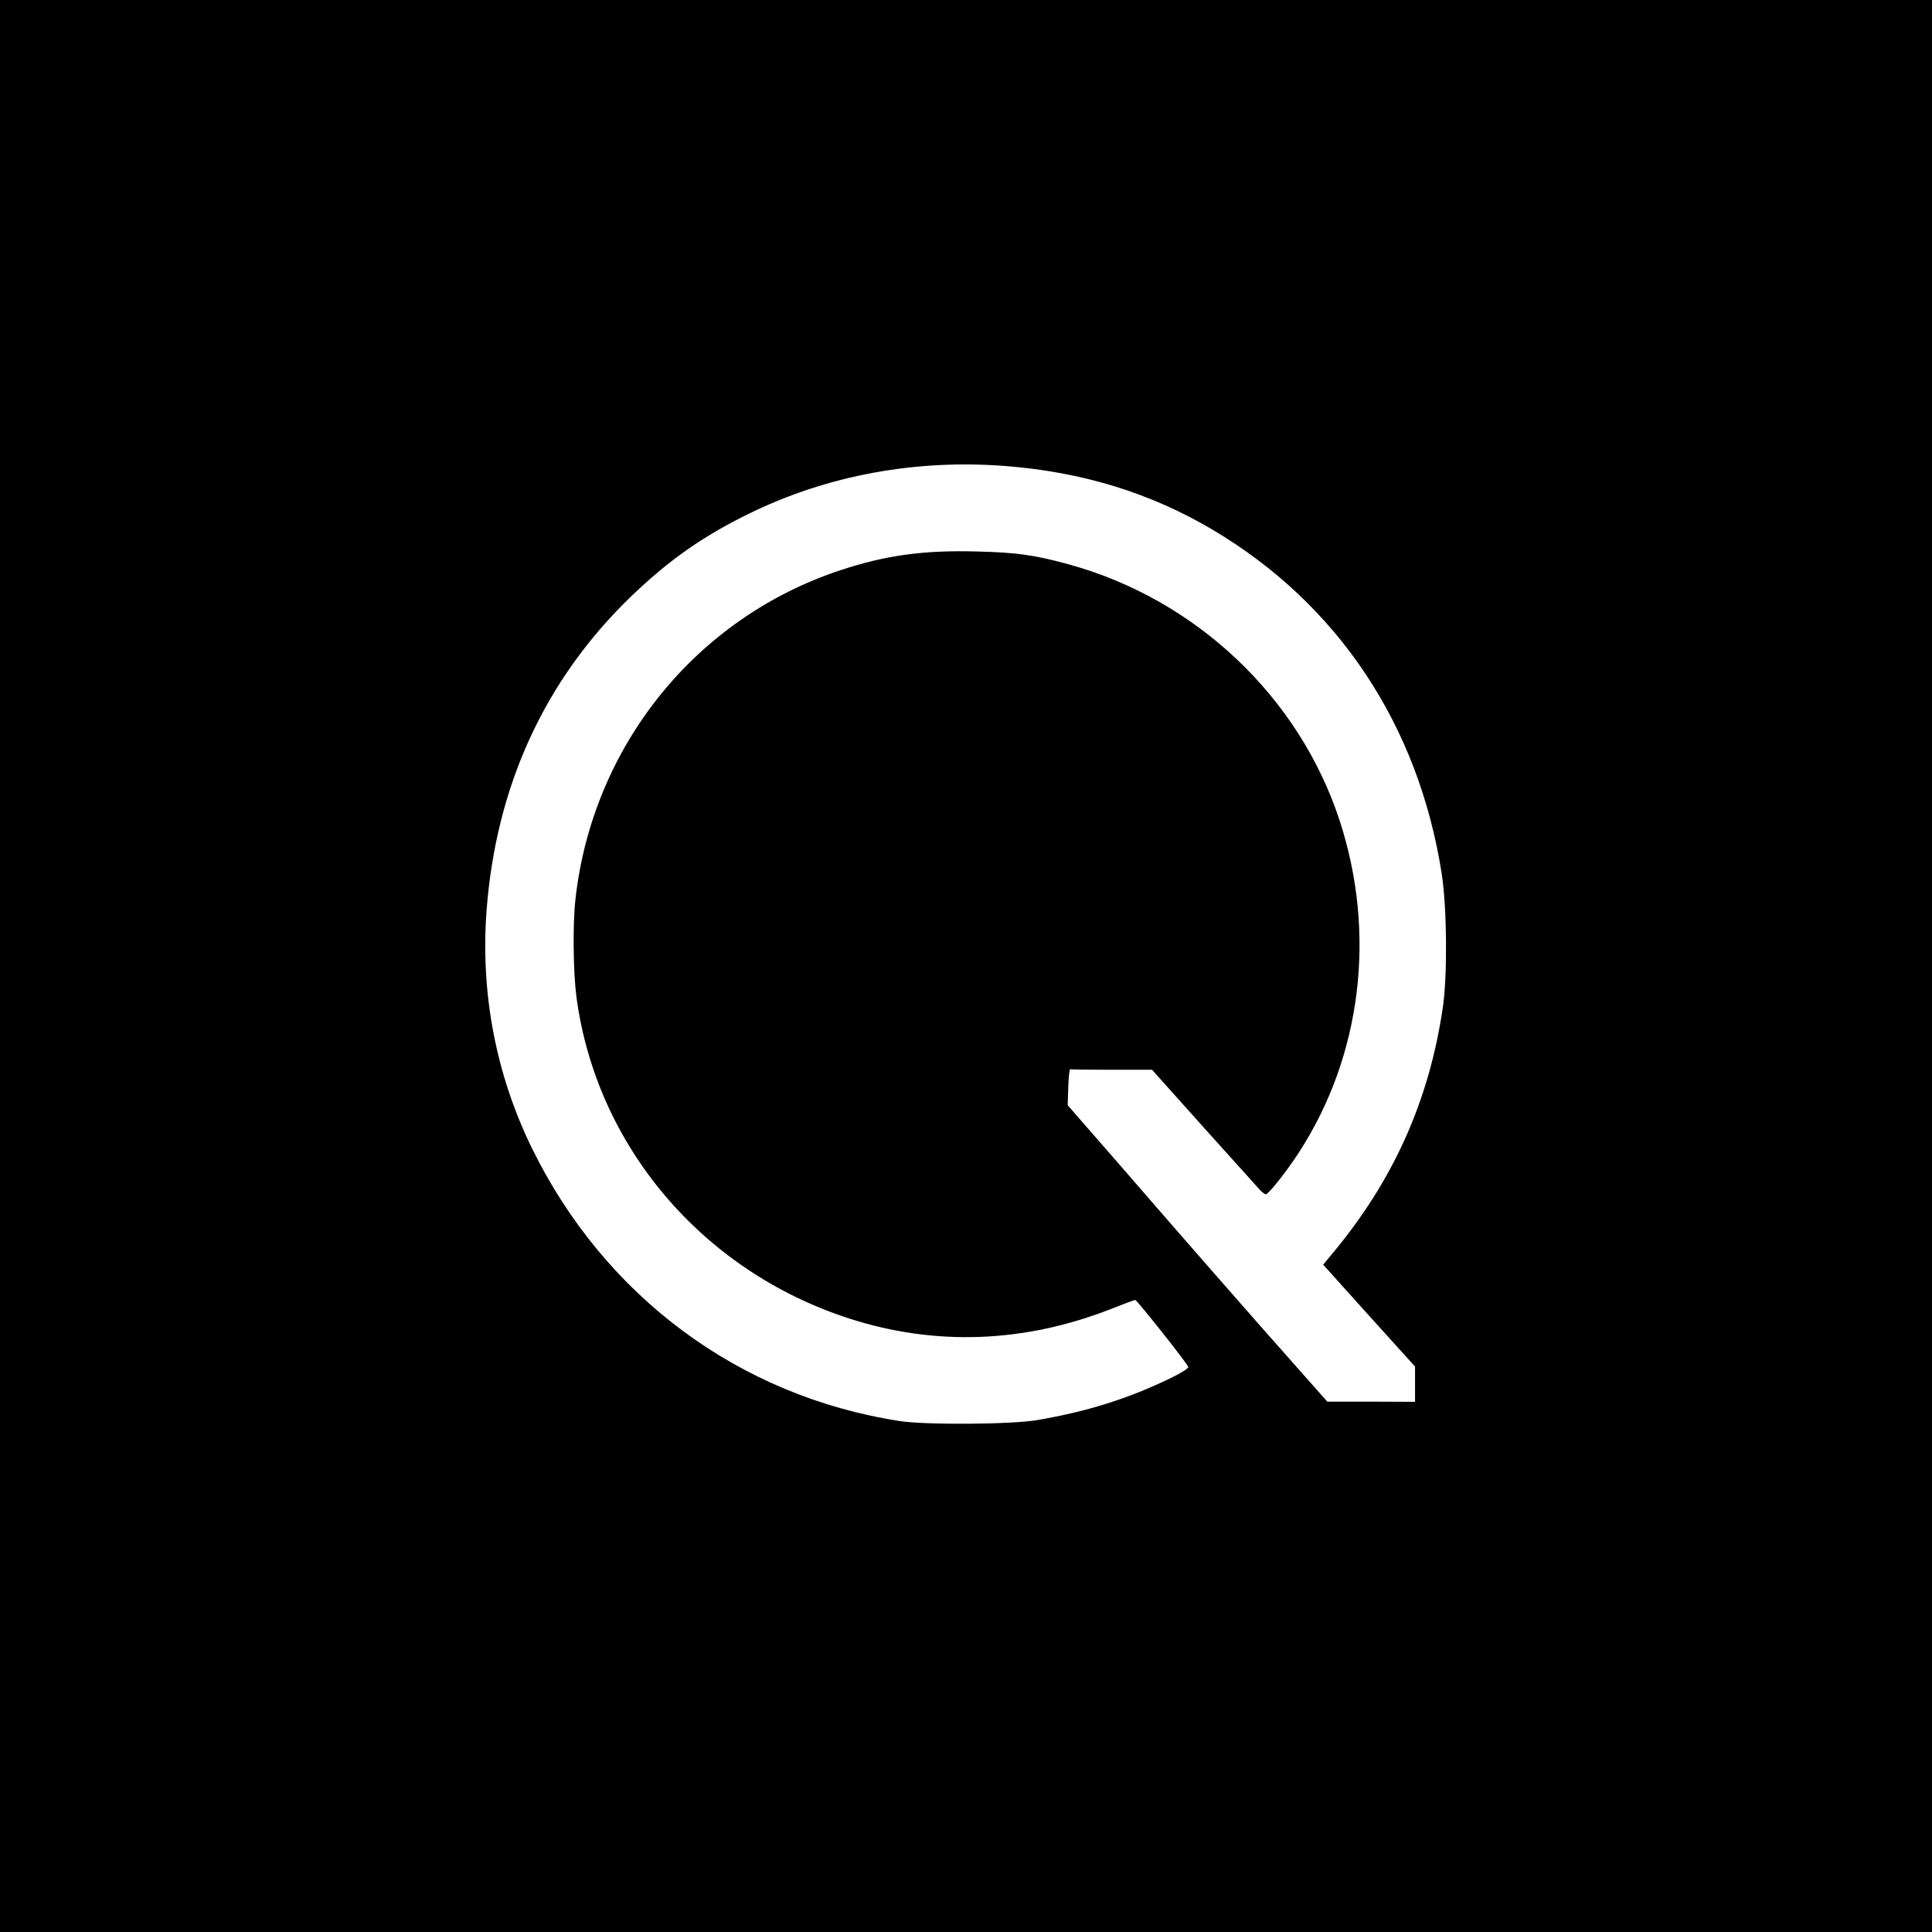
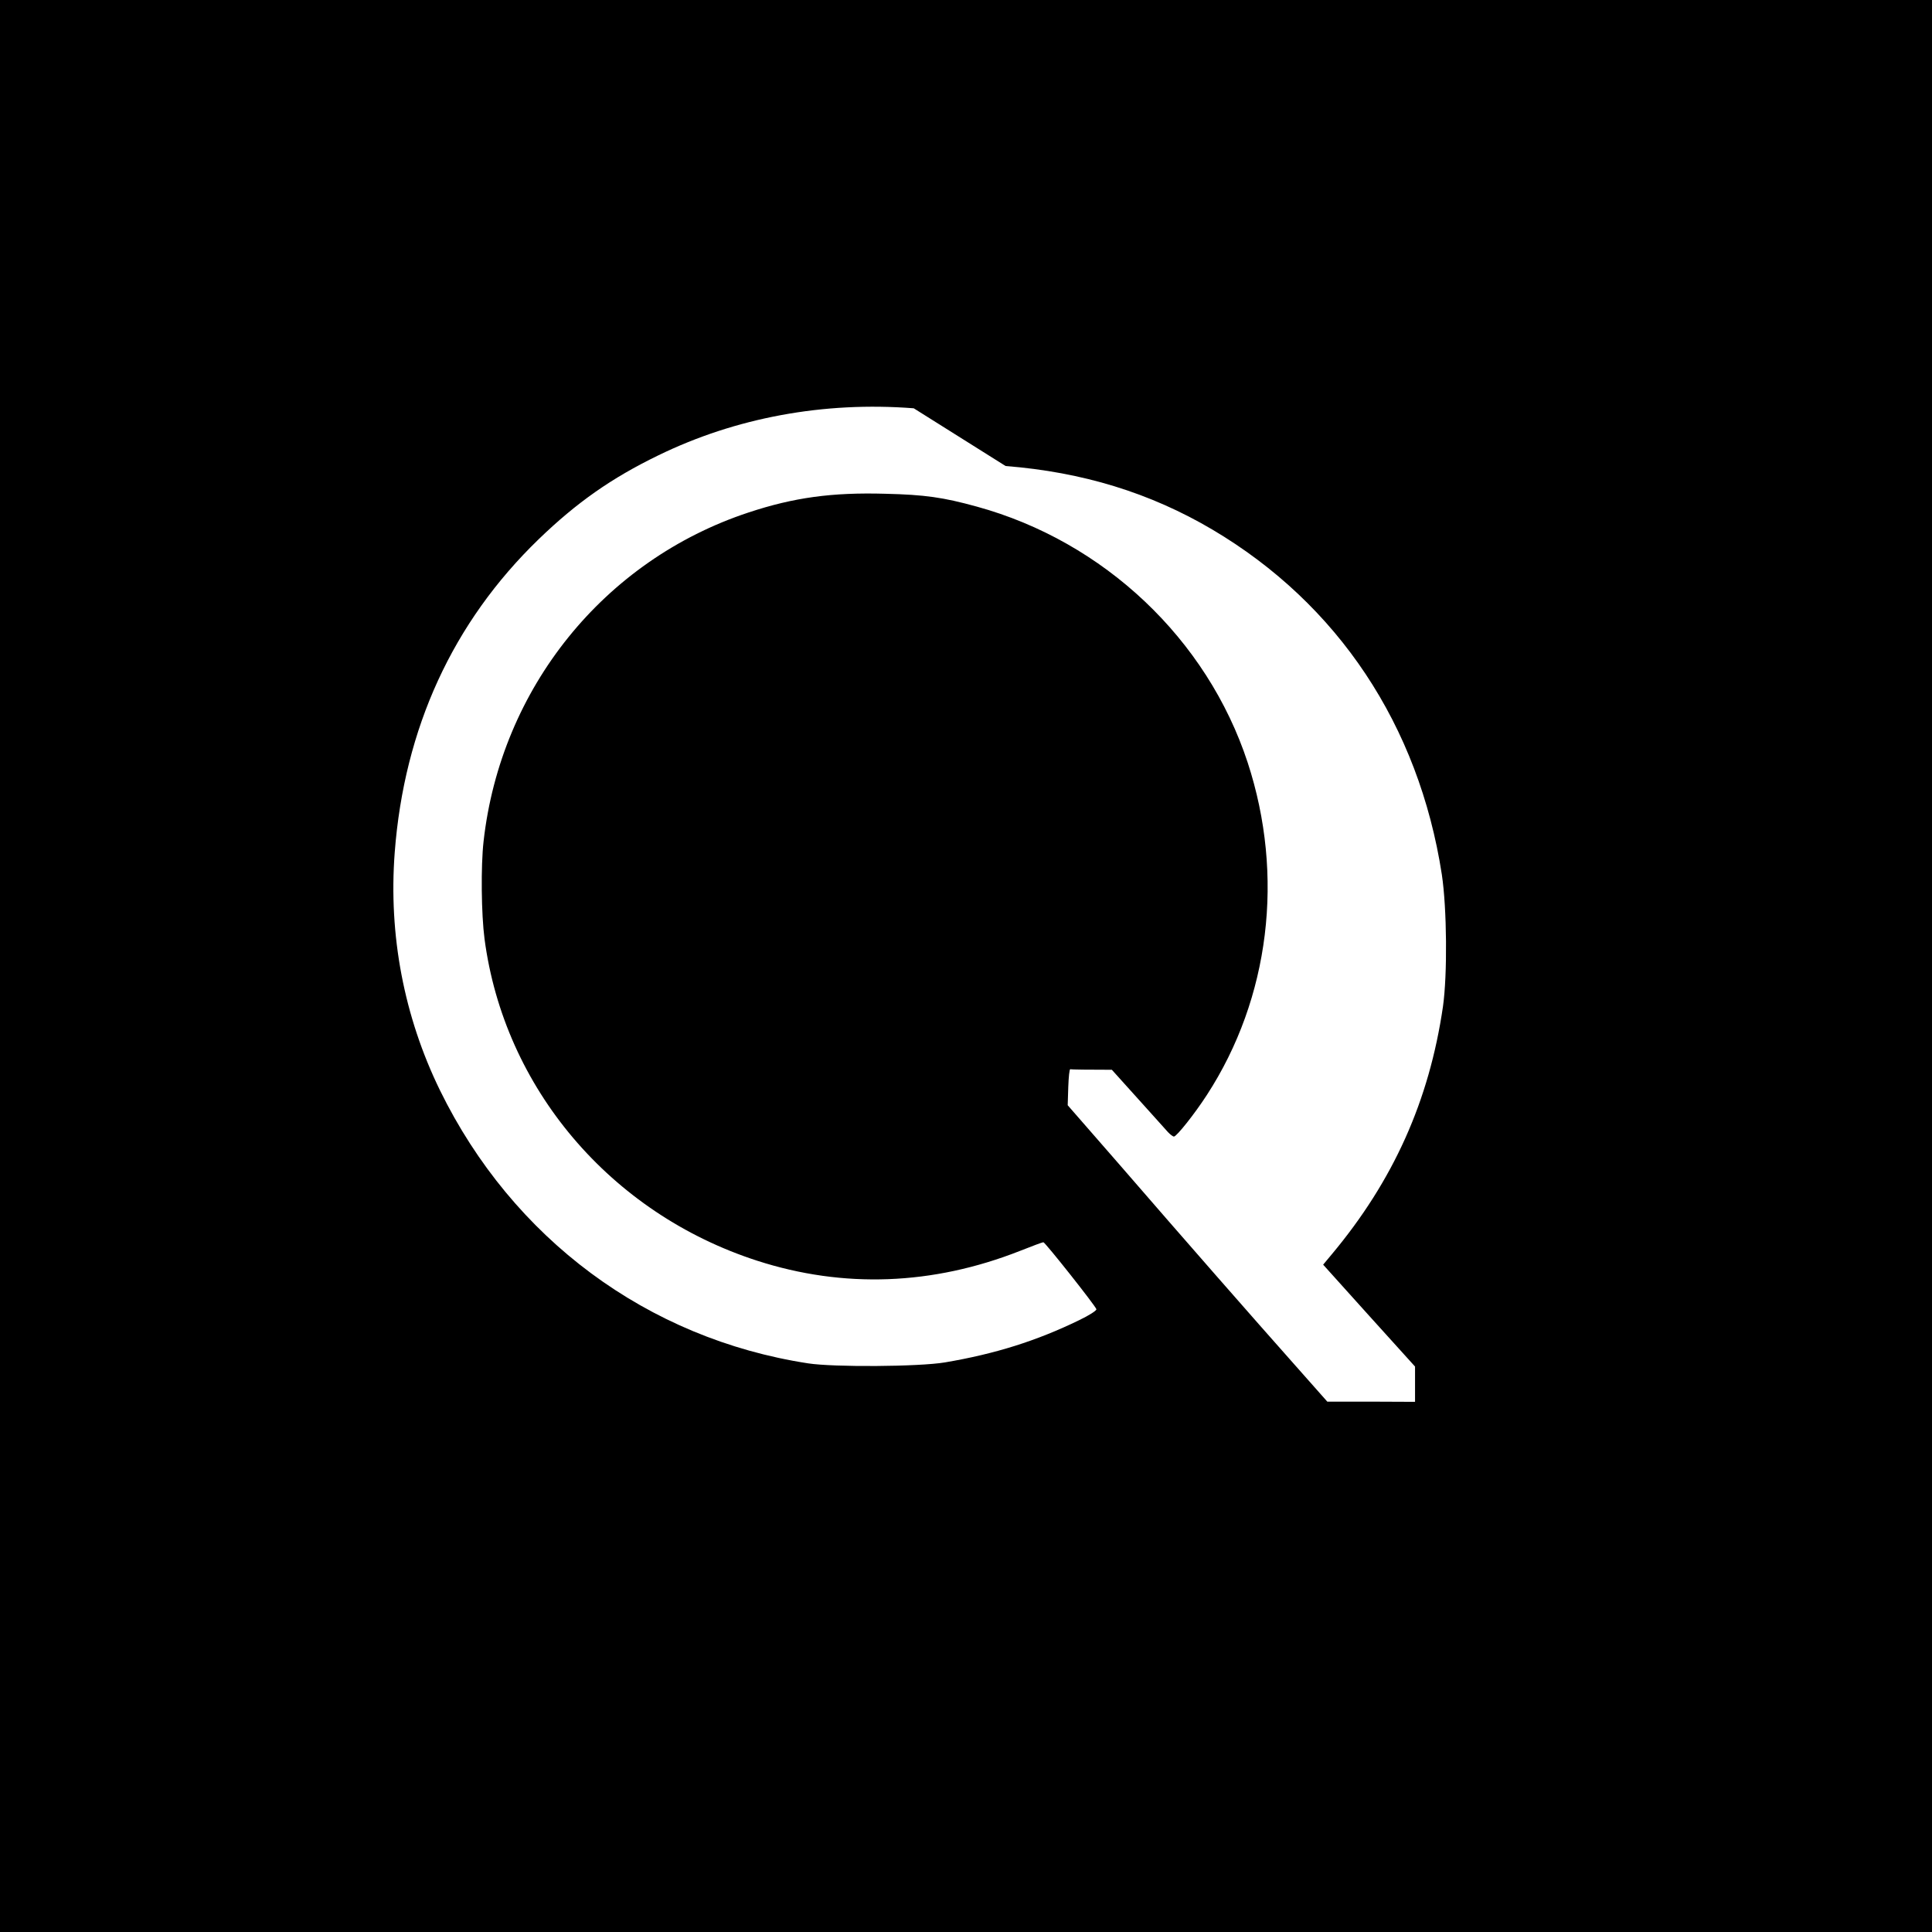
<svg xmlns="http://www.w3.org/2000/svg" version="1.0" width="1024pt" height="1024pt" viewBox="0 0 1024 1024" preserveAspectRatio="xMidYMid meet">
  <g transform="translate(0,1024) scale(0.1,-0.1)" fill="#000000" stroke="none">
-     <path d="M0 5120 l0 -5120 5120 0 5120 0 0 5120 0 5120 -5120 0 -5120 0 0 -5120z m5330 2650 c407 -32 766 -142 1096 -337 666 -394 1094 -1038 1216 -1828 27 -180 30 -530 6 -700 -73 -500 -263 -923 -590 -1314 l-45 -54 243 -270 244 -270 0 -93 0 -94 -232 1 -233 0 -170 192 c-216 243 -585 664 -933 1066 l-273 313 3 97 c2 53 6 95 11 94 4 -2 103 -3 220 -3 l213 0 274 -306 c151 -168 285 -316 297 -330 12 -13 27 -24 32 -24 14 0 109 119 175 221 333 513 412 1162 216 1761 -215 655 -762 1172 -1436 1357 -178 49 -275 63 -485 68 -283 8 -485 -20 -724 -99 -767 -253 -1314 -932 -1405 -1743 -15 -132 -12 -387 5 -517 104 -790 666 -1454 1445 -1706 458 -148 931 -130 1393 52 63 25 119 46 124 46 10 -1 277 -338 281 -355 2 -7 -39 -33 -91 -58 -226 -110 -446 -179 -712 -224 -137 -23 -589 -26 -725 -5 -852 131 -1566 661 -1951 1447 -191 391 -273 823 -240 1260 50 659 308 1221 763 1661 202 195 386 324 633 444 412 201 879 287 1355 250z" />
+     <path d="M0 5120 l0 -5120 5120 0 5120 0 0 5120 0 5120 -5120 0 -5120 0 0 -5120z m5330 2650 c407 -32 766 -142 1096 -337 666 -394 1094 -1038 1216 -1828 27 -180 30 -530 6 -700 -73 -500 -263 -923 -590 -1314 l-45 -54 243 -270 244 -270 0 -93 0 -94 -232 1 -233 0 -170 192 c-216 243 -585 664 -933 1066 l-273 313 3 97 c2 53 6 95 11 94 4 -2 103 -3 220 -3 c151 -168 285 -316 297 -330 12 -13 27 -24 32 -24 14 0 109 119 175 221 333 513 412 1162 216 1761 -215 655 -762 1172 -1436 1357 -178 49 -275 63 -485 68 -283 8 -485 -20 -724 -99 -767 -253 -1314 -932 -1405 -1743 -15 -132 -12 -387 5 -517 104 -790 666 -1454 1445 -1706 458 -148 931 -130 1393 52 63 25 119 46 124 46 10 -1 277 -338 281 -355 2 -7 -39 -33 -91 -58 -226 -110 -446 -179 -712 -224 -137 -23 -589 -26 -725 -5 -852 131 -1566 661 -1951 1447 -191 391 -273 823 -240 1260 50 659 308 1221 763 1661 202 195 386 324 633 444 412 201 879 287 1355 250z" />
  </g>
</svg>